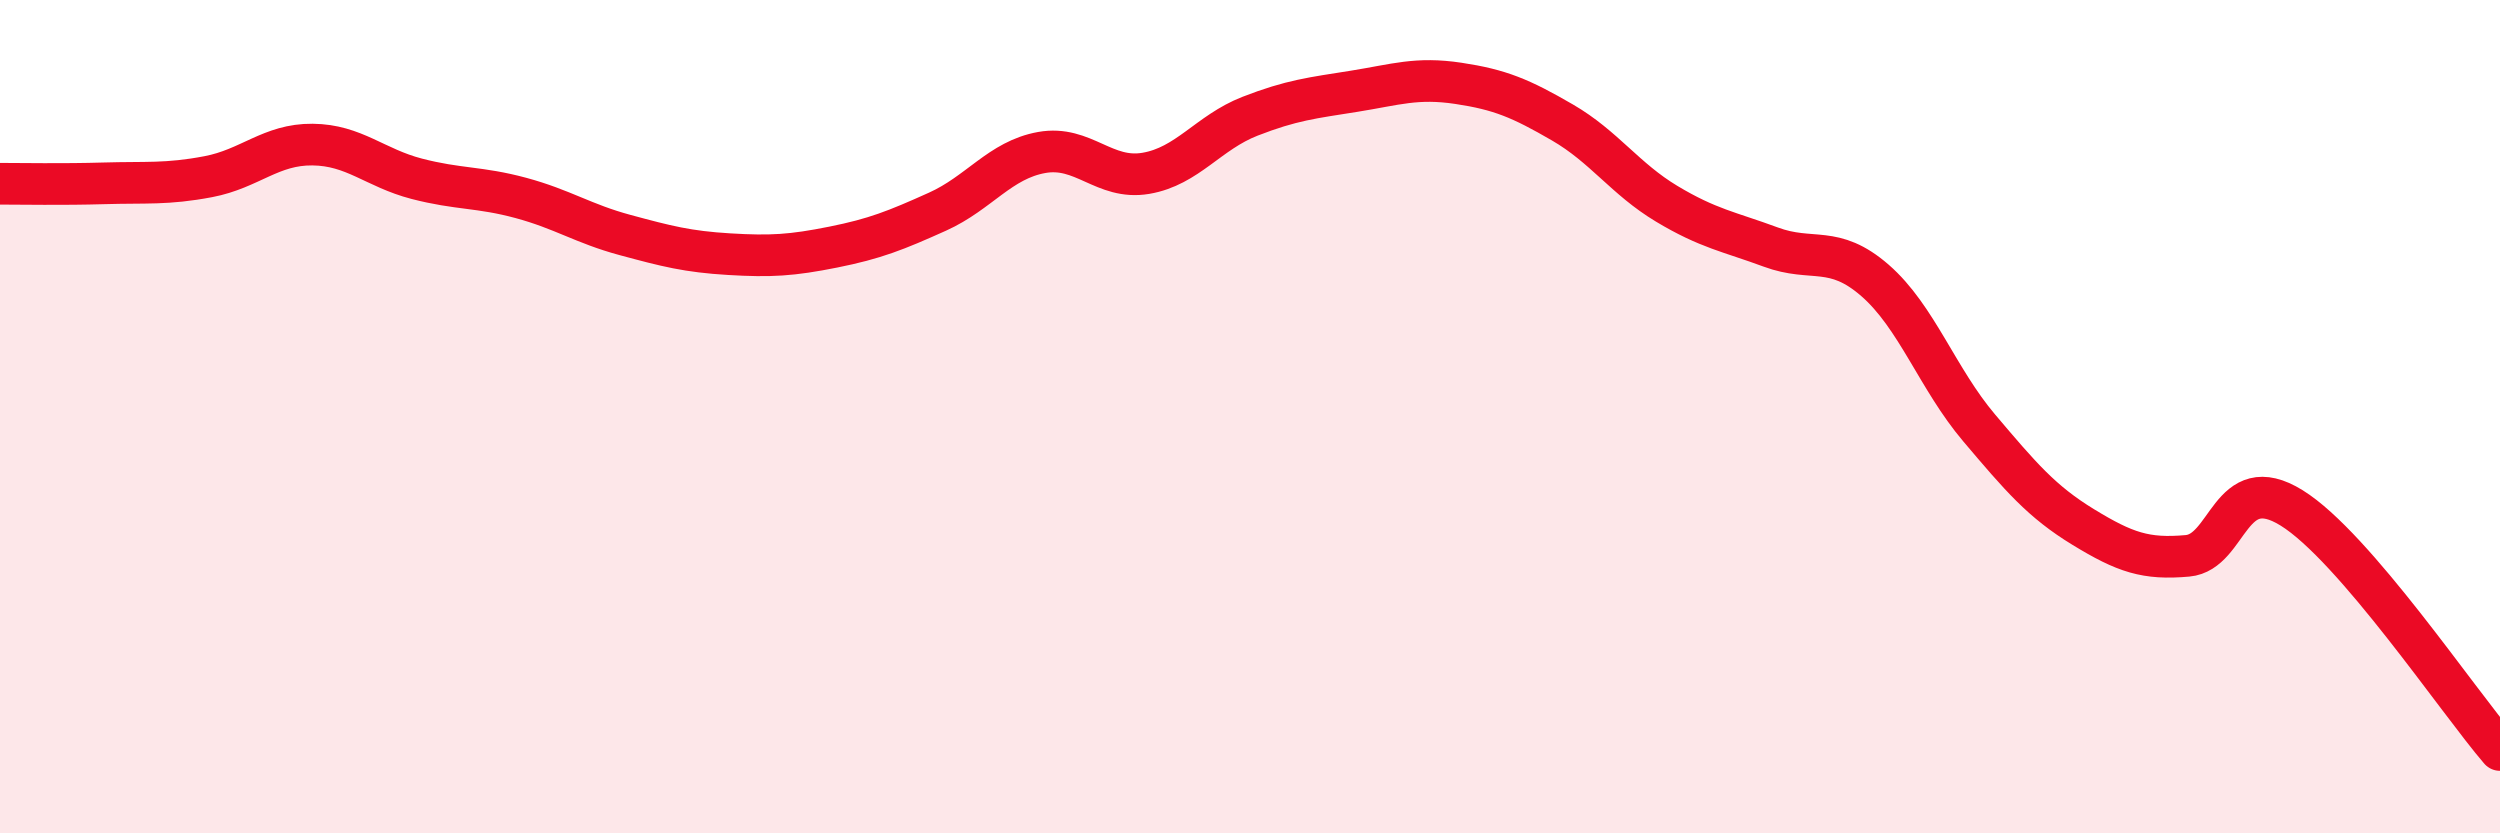
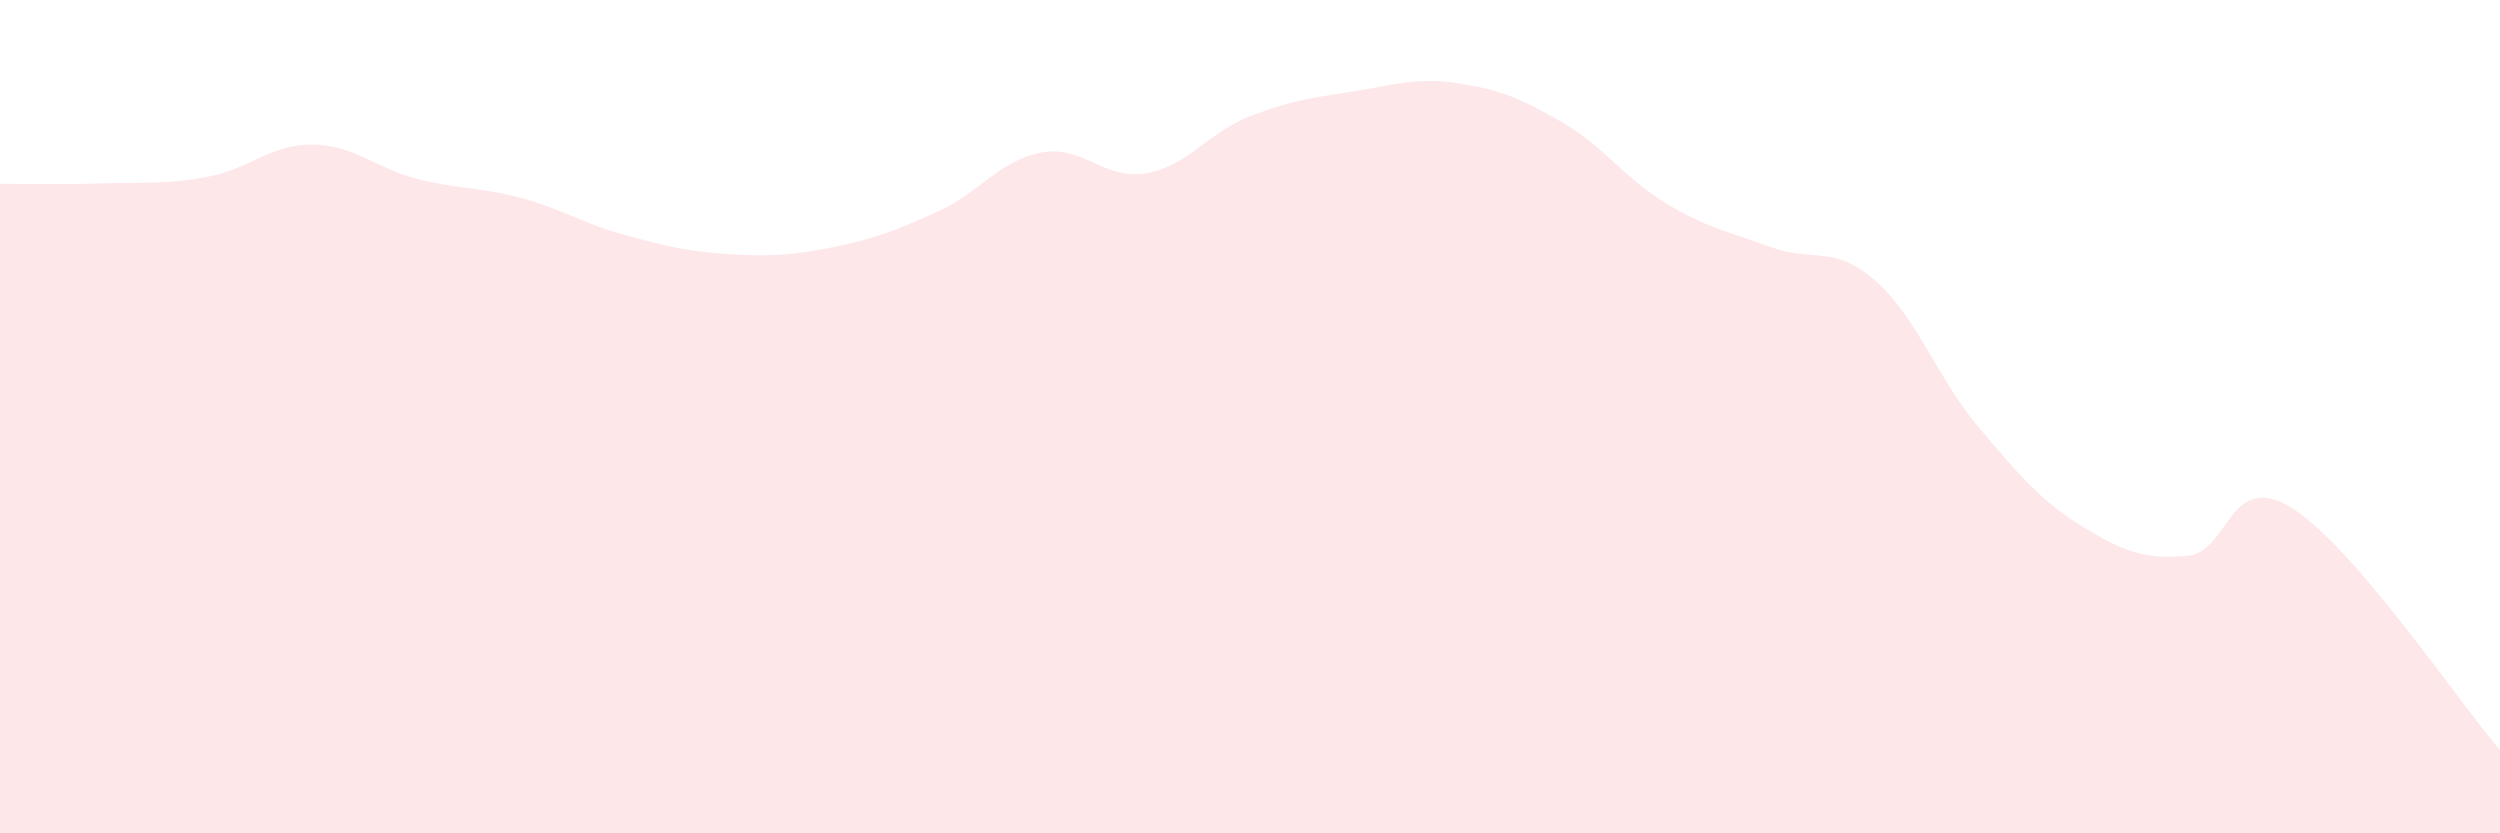
<svg xmlns="http://www.w3.org/2000/svg" width="60" height="20" viewBox="0 0 60 20">
  <path d="M 0,4.41 C 0.5,4.41 1.5,4.43 2.5,4.4 C 3.5,4.37 4,4.43 5,4.24 C 6,4.05 6.5,3.46 7.5,3.47 C 8.5,3.48 9,4.03 10,4.29 C 11,4.55 11.5,4.48 12.5,4.75 C 13.5,5.02 14,5.37 15,5.64 C 16,5.91 16.5,6.04 17.5,6.1 C 18.5,6.16 19,6.13 20,5.93 C 21,5.73 21.5,5.53 22.5,5.08 C 23.5,4.63 24,3.84 25,3.66 C 26,3.48 26.5,4.33 27.5,4.16 C 28.5,3.99 29,3.18 30,2.79 C 31,2.4 31.5,2.35 32.5,2.19 C 33.5,2.03 34,1.85 35,2 C 36,2.15 36.5,2.36 37.5,2.94 C 38.5,3.52 39,4.29 40,4.89 C 41,5.49 41.5,5.56 42.5,5.93 C 43.5,6.3 44,5.86 45,6.73 C 46,7.6 46.5,9.09 47.5,10.27 C 48.5,11.45 49,12.04 50,12.65 C 51,13.26 51.5,13.43 52.5,13.34 C 53.5,13.25 53.5,11.26 55,12.19 C 56.5,13.12 59,16.84 60,18L60 20L0 20Z" fill="#EB0A25" opacity="0.1" stroke-linecap="round" stroke-linejoin="round" />
-   <path d="M 0,4.41 C 0.5,4.41 1.5,4.43 2.5,4.4 C 3.5,4.37 4,4.43 5,4.24 C 6,4.05 6.5,3.46 7.5,3.47 C 8.5,3.48 9,4.03 10,4.29 C 11,4.55 11.5,4.48 12.5,4.75 C 13.5,5.02 14,5.37 15,5.64 C 16,5.91 16.5,6.04 17.5,6.1 C 18.5,6.16 19,6.13 20,5.93 C 21,5.73 21.5,5.53 22.5,5.08 C 23.5,4.63 24,3.84 25,3.66 C 26,3.48 26.5,4.33 27.5,4.16 C 28.5,3.99 29,3.18 30,2.79 C 31,2.4 31.5,2.35 32.5,2.19 C 33.5,2.03 34,1.85 35,2 C 36,2.15 36.5,2.36 37.5,2.94 C 38.5,3.52 39,4.29 40,4.89 C 41,5.49 41.5,5.56 42.5,5.93 C 43.5,6.3 44,5.86 45,6.73 C 46,7.6 46.5,9.09 47.5,10.27 C 48.5,11.45 49,12.04 50,12.65 C 51,13.26 51.5,13.43 52.5,13.34 C 53.5,13.25 53.5,11.26 55,12.19 C 56.5,13.12 59,16.84 60,18" stroke="#EB0A25" stroke-width="1" fill="none" stroke-linecap="round" stroke-linejoin="round" />
</svg>